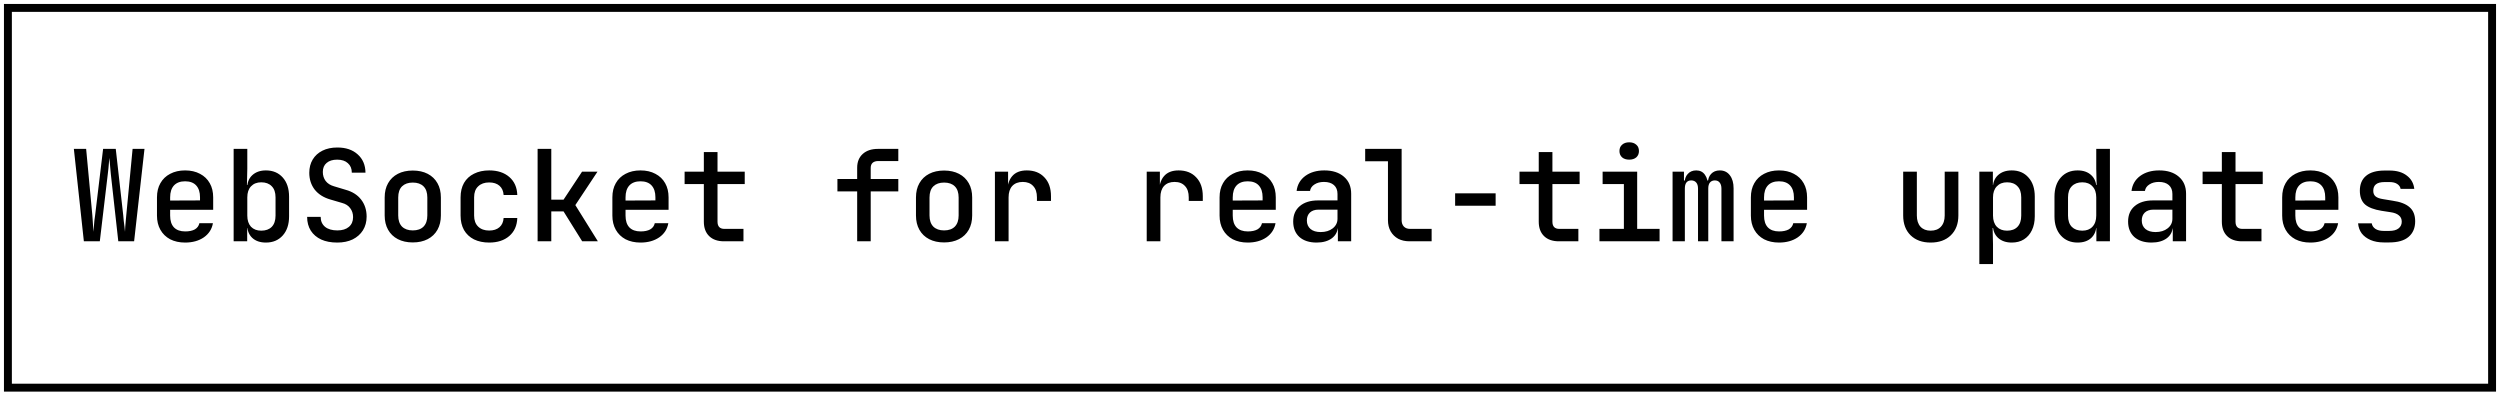
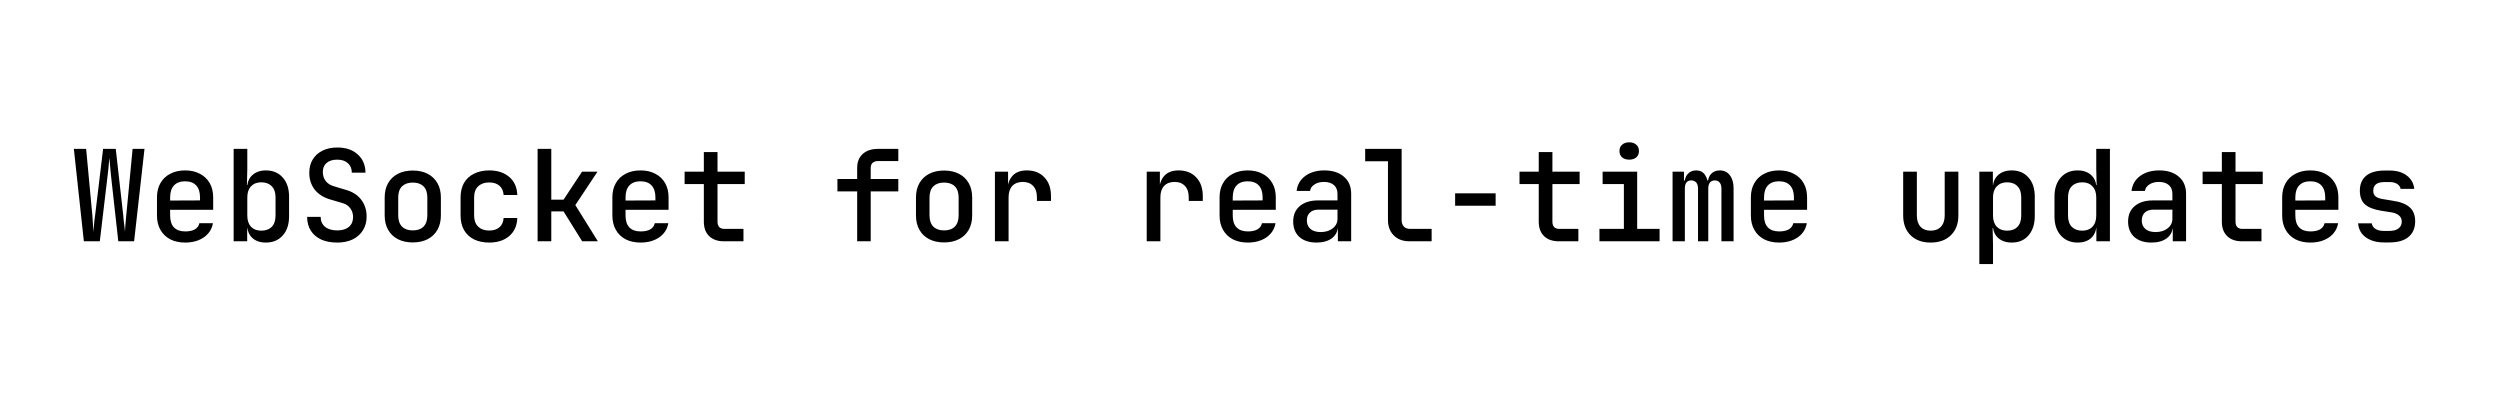
<svg xmlns="http://www.w3.org/2000/svg" width="316" height="50" viewBox="0 0 316 50" fill="none">
-   <rect x="1" y="1" width="314" height="48" stroke="black" />
  <path d="M10.6 30.5L9.336 18.82H10.888L11.672 27.204C11.693 27.417 11.709 27.652 11.72 27.908C11.741 28.164 11.757 28.415 11.768 28.66C11.789 28.905 11.8 29.119 11.8 29.3C11.821 29.119 11.843 28.905 11.864 28.66C11.885 28.415 11.907 28.164 11.928 27.908C11.96 27.652 11.992 27.417 12.024 27.204L13.032 18.82H14.632L15.576 27.204C15.597 27.417 15.619 27.652 15.64 27.908C15.672 28.164 15.704 28.415 15.736 28.66C15.768 28.905 15.789 29.119 15.8 29.3C15.811 29.119 15.821 28.905 15.832 28.66C15.853 28.415 15.875 28.164 15.896 27.908C15.917 27.652 15.939 27.417 15.96 27.204L16.76 18.82H18.264L16.952 30.5H14.952L14.008 22.004C13.987 21.78 13.965 21.545 13.944 21.3C13.923 21.044 13.901 20.799 13.88 20.564C13.859 20.319 13.837 20.116 13.816 19.956C13.805 20.116 13.789 20.319 13.768 20.564C13.747 20.799 13.725 21.044 13.704 21.3C13.683 21.545 13.656 21.78 13.624 22.004L12.616 30.5H10.6ZM23.394 30.66C22.679 30.66 22.05 30.521 21.506 30.244C20.972 29.956 20.562 29.556 20.274 29.044C19.986 28.532 19.842 27.935 19.842 27.252V24.948C19.842 24.255 19.986 23.657 20.274 23.156C20.562 22.644 20.972 22.249 21.506 21.972C22.05 21.684 22.679 21.54 23.394 21.54C24.119 21.54 24.748 21.684 25.282 21.972C25.815 22.249 26.226 22.644 26.514 23.156C26.802 23.657 26.946 24.255 26.946 24.948V26.516H21.506V27.252C21.506 27.903 21.666 28.399 21.986 28.74C22.316 29.081 22.791 29.252 23.41 29.252C23.911 29.252 24.316 29.167 24.626 28.996C24.935 28.815 25.127 28.553 25.202 28.212H26.914C26.786 28.959 26.402 29.556 25.762 30.004C25.122 30.441 24.332 30.66 23.394 30.66ZM25.282 25.476V24.932C25.282 24.292 25.122 23.796 24.802 23.444C24.482 23.092 24.012 22.916 23.394 22.916C22.786 22.916 22.316 23.092 21.986 23.444C21.666 23.796 21.506 24.297 21.506 24.948V25.348L25.41 25.332L25.282 25.476ZM33.611 30.66C32.886 30.66 32.31 30.463 31.884 30.068C31.457 29.663 31.244 29.113 31.244 28.42L31.611 28.82H31.244V30.5H29.532V18.82H31.259V21.332L31.212 23.38H31.611L31.244 23.78C31.244 23.087 31.457 22.543 31.884 22.148C32.321 21.743 32.897 21.54 33.611 21.54C34.497 21.54 35.206 21.839 35.739 22.436C36.273 23.033 36.539 23.844 36.539 24.868V27.348C36.539 28.361 36.273 29.167 35.739 29.764C35.206 30.361 34.497 30.66 33.611 30.66ZM33.02 29.156C33.585 29.156 34.028 28.996 34.347 28.676C34.667 28.345 34.828 27.871 34.828 27.252V24.948C34.828 24.329 34.667 23.86 34.347 23.54C34.028 23.209 33.585 23.044 33.02 23.044C32.475 23.044 32.044 23.215 31.724 23.556C31.414 23.887 31.259 24.351 31.259 24.948V27.252C31.259 27.849 31.414 28.319 31.724 28.66C32.044 28.991 32.475 29.156 33.02 29.156ZM42.629 30.66C41.84 30.66 41.163 30.532 40.597 30.276C40.032 30.009 39.595 29.636 39.285 29.156C38.976 28.665 38.821 28.084 38.821 27.412H40.533C40.533 27.945 40.72 28.367 41.093 28.676C41.467 28.975 41.984 29.124 42.645 29.124C43.264 29.124 43.749 28.975 44.101 28.676C44.453 28.377 44.629 27.967 44.629 27.444C44.629 27.007 44.507 26.628 44.261 26.308C44.027 25.988 43.685 25.769 43.237 25.652L41.765 25.22C40.912 24.975 40.251 24.559 39.781 23.972C39.323 23.375 39.093 22.665 39.093 21.844C39.093 21.204 39.237 20.644 39.525 20.164C39.813 19.684 40.224 19.311 40.757 19.044C41.291 18.777 41.92 18.644 42.645 18.644C43.712 18.644 44.565 18.932 45.205 19.508C45.856 20.084 46.187 20.857 46.197 21.828H44.469C44.469 21.316 44.304 20.916 43.973 20.628C43.653 20.329 43.2 20.18 42.613 20.18C42.048 20.18 41.605 20.319 41.285 20.596C40.965 20.863 40.805 21.241 40.805 21.732C40.805 22.169 40.923 22.548 41.157 22.868C41.403 23.188 41.749 23.412 42.197 23.54L43.685 23.988C44.539 24.223 45.195 24.639 45.653 25.236C46.112 25.833 46.341 26.548 46.341 27.38C46.341 28.031 46.187 28.607 45.877 29.108C45.568 29.599 45.136 29.983 44.581 30.26C44.027 30.527 43.376 30.66 42.629 30.66ZM52.175 30.644C51.45 30.644 50.82 30.505 50.287 30.228C49.754 29.951 49.343 29.556 49.055 29.044C48.767 28.532 48.623 27.929 48.623 27.236V24.964C48.623 24.26 48.767 23.657 49.055 23.156C49.343 22.644 49.754 22.249 50.287 21.972C50.82 21.695 51.45 21.556 52.175 21.556C52.9 21.556 53.53 21.695 54.063 21.972C54.596 22.249 55.007 22.644 55.295 23.156C55.583 23.657 55.727 24.26 55.727 24.964V27.236C55.727 27.929 55.583 28.532 55.295 29.044C55.007 29.556 54.596 29.951 54.063 30.228C53.53 30.505 52.9 30.644 52.175 30.644ZM52.175 29.124C52.762 29.124 53.215 28.964 53.535 28.644C53.855 28.313 54.015 27.844 54.015 27.236V24.964C54.015 24.345 53.855 23.876 53.535 23.556C53.215 23.236 52.762 23.076 52.175 23.076C51.599 23.076 51.146 23.236 50.815 23.556C50.495 23.876 50.335 24.345 50.335 24.964V27.236C50.335 27.844 50.495 28.313 50.815 28.644C51.146 28.964 51.599 29.124 52.175 29.124ZM61.833 30.66C61.107 30.66 60.467 30.527 59.913 30.26C59.369 29.983 58.947 29.588 58.649 29.076C58.361 28.553 58.217 27.945 58.217 27.252V24.948C58.217 24.244 58.361 23.636 58.649 23.124C58.947 22.612 59.369 22.223 59.913 21.956C60.467 21.679 61.107 21.54 61.833 21.54C62.889 21.54 63.737 21.817 64.377 22.372C65.017 22.927 65.353 23.684 65.385 24.644H63.657C63.625 24.143 63.449 23.753 63.129 23.476C62.809 23.199 62.377 23.06 61.833 23.06C61.246 23.06 60.782 23.225 60.441 23.556C60.099 23.876 59.929 24.335 59.929 24.932V27.252C59.929 27.849 60.099 28.313 60.441 28.644C60.782 28.975 61.246 29.14 61.833 29.14C62.377 29.14 62.809 29.001 63.129 28.724C63.449 28.447 63.625 28.057 63.657 27.556H65.385C65.353 28.516 65.017 29.273 64.377 29.828C63.737 30.383 62.889 30.66 61.833 30.66ZM67.954 30.5V18.82H69.683V25.236H71.234L73.57 21.7H75.522L72.722 25.924L75.57 30.5H73.587L71.234 26.724H69.683V30.5H67.954ZM80.956 30.66C80.242 30.66 79.612 30.521 79.068 30.244C78.535 29.956 78.124 29.556 77.836 29.044C77.548 28.532 77.404 27.935 77.404 27.252V24.948C77.404 24.255 77.548 23.657 77.836 23.156C78.124 22.644 78.535 22.249 79.068 21.972C79.612 21.684 80.242 21.54 80.956 21.54C81.682 21.54 82.311 21.684 82.844 21.972C83.378 22.249 83.788 22.644 84.076 23.156C84.364 23.657 84.508 24.255 84.508 24.948V26.516H79.068V27.252C79.068 27.903 79.228 28.399 79.548 28.74C79.879 29.081 80.354 29.252 80.972 29.252C81.474 29.252 81.879 29.167 82.188 28.996C82.498 28.815 82.69 28.553 82.764 28.212H84.476C84.348 28.959 83.964 29.556 83.324 30.004C82.684 30.441 81.895 30.66 80.956 30.66ZM82.844 25.476V24.932C82.844 24.292 82.684 23.796 82.364 23.444C82.044 23.092 81.575 22.916 80.956 22.916C80.348 22.916 79.879 23.092 79.548 23.444C79.228 23.796 79.068 24.297 79.068 24.948V25.348L82.972 25.332L82.844 25.476ZM91.51 30.5C90.71 30.5 90.086 30.281 89.638 29.844C89.19 29.407 88.966 28.799 88.966 28.02V23.268H86.534V21.7H88.966V19.22H90.694V21.7H94.134V23.268H90.694V28.02C90.694 28.628 90.987 28.932 91.574 28.932H93.974V30.5H91.51ZM108.346 30.5V24.196H105.85V22.628H108.346V21.204C108.346 20.468 108.58 19.887 109.049 19.46C109.519 19.033 110.159 18.82 110.97 18.82H113.546V20.356H111.002C110.703 20.356 110.468 20.431 110.298 20.58C110.138 20.729 110.058 20.943 110.058 21.22V22.628H113.546V24.196H110.058V30.5H108.346ZM119.331 30.644C118.606 30.644 117.977 30.505 117.443 30.228C116.91 29.951 116.499 29.556 116.211 29.044C115.923 28.532 115.779 27.929 115.779 27.236V24.964C115.779 24.26 115.923 23.657 116.211 23.156C116.499 22.644 116.91 22.249 117.443 21.972C117.977 21.695 118.606 21.556 119.331 21.556C120.057 21.556 120.686 21.695 121.219 21.972C121.753 22.249 122.163 22.644 122.451 23.156C122.739 23.657 122.883 24.26 122.883 24.964V27.236C122.883 27.929 122.739 28.532 122.451 29.044C122.163 29.556 121.753 29.951 121.219 30.228C120.686 30.505 120.057 30.644 119.331 30.644ZM119.331 29.124C119.918 29.124 120.371 28.964 120.691 28.644C121.011 28.313 121.171 27.844 121.171 27.236V24.964C121.171 24.345 121.011 23.876 120.691 23.556C120.371 23.236 119.918 23.076 119.331 23.076C118.755 23.076 118.302 23.236 117.971 23.556C117.651 23.876 117.491 24.345 117.491 24.964V27.236C117.491 27.844 117.651 28.313 117.971 28.644C118.302 28.964 118.755 29.124 119.331 29.124ZM125.757 30.5V21.7H127.421V23.38H127.837L127.309 24.42C127.309 23.471 127.517 22.756 127.933 22.276C128.349 21.785 128.968 21.54 129.789 21.54C130.728 21.54 131.469 21.833 132.013 22.42C132.568 22.996 132.845 23.791 132.845 24.804V25.396H131.069V24.948C131.069 24.319 130.909 23.839 130.589 23.508C130.28 23.167 129.842 22.996 129.277 22.996C128.712 22.996 128.269 23.167 127.949 23.508C127.64 23.849 127.485 24.329 127.485 24.948V30.5H125.757ZM144.945 30.5V21.7H146.609V23.38H147.025L146.497 24.42C146.497 23.471 146.705 22.756 147.121 22.276C147.537 21.785 148.155 21.54 148.977 21.54C149.915 21.54 150.657 21.833 151.201 22.42C151.755 22.996 152.033 23.791 152.033 24.804V25.396H150.257V24.948C150.257 24.319 150.097 23.839 149.777 23.508C149.467 23.167 149.03 22.996 148.465 22.996C147.899 22.996 147.457 23.167 147.137 23.508C146.827 23.849 146.673 24.329 146.673 24.948V30.5H144.945ZM157.706 30.66C156.992 30.66 156.362 30.521 155.818 30.244C155.285 29.956 154.874 29.556 154.586 29.044C154.298 28.532 154.154 27.935 154.154 27.252V24.948C154.154 24.255 154.298 23.657 154.586 23.156C154.874 22.644 155.285 22.249 155.818 21.972C156.362 21.684 156.992 21.54 157.706 21.54C158.432 21.54 159.061 21.684 159.594 21.972C160.128 22.249 160.538 22.644 160.826 23.156C161.114 23.657 161.258 24.255 161.258 24.948V26.516H155.818V27.252C155.818 27.903 155.978 28.399 156.298 28.74C156.629 29.081 157.104 29.252 157.722 29.252C158.224 29.252 158.629 29.167 158.938 28.996C159.248 28.815 159.44 28.553 159.514 28.212H161.226C161.098 28.959 160.714 29.556 160.074 30.004C159.434 30.441 158.645 30.66 157.706 30.66ZM159.594 25.476V24.932C159.594 24.292 159.434 23.796 159.114 23.444C158.794 23.092 158.325 22.916 157.706 22.916C157.098 22.916 156.629 23.092 156.298 23.444C155.978 23.796 155.818 24.297 155.818 24.948V25.348L159.722 25.332L159.594 25.476ZM166.42 30.66C165.503 30.66 164.777 30.425 164.244 29.956C163.721 29.476 163.46 28.825 163.46 28.004C163.46 27.172 163.737 26.521 164.292 26.052C164.857 25.572 165.631 25.332 166.612 25.332H169.06V24.516C169.06 24.036 168.911 23.663 168.612 23.396C168.313 23.129 167.892 22.996 167.348 22.996C166.868 22.996 166.468 23.103 166.148 23.316C165.828 23.519 165.641 23.791 165.588 24.132H163.892C163.988 23.343 164.351 22.713 164.98 22.244C165.62 21.775 166.425 21.54 167.396 21.54C168.441 21.54 169.268 21.807 169.876 22.34C170.484 22.863 170.788 23.577 170.788 24.484V30.5H169.108V28.884H168.82L169.108 28.564C169.108 29.204 168.863 29.716 168.372 30.1C167.881 30.473 167.231 30.66 166.42 30.66ZM166.932 29.332C167.551 29.332 168.057 29.177 168.452 28.868C168.857 28.548 169.06 28.143 169.06 27.652V26.5H166.644C166.196 26.5 165.839 26.623 165.572 26.868C165.316 27.113 165.188 27.449 165.188 27.876C165.188 28.324 165.343 28.681 165.652 28.948C165.961 29.204 166.388 29.332 166.932 29.332ZM178.158 30.5C177.614 30.5 177.139 30.393 176.734 30.18C176.328 29.956 176.008 29.641 175.774 29.236C175.55 28.831 175.438 28.361 175.438 27.828V20.388H172.558V18.82H177.166V27.828C177.166 28.169 177.262 28.441 177.454 28.644C177.646 28.836 177.907 28.932 178.238 28.932H180.958V30.5H178.158ZM183.928 26.004V24.436H189.048V26.004H183.928ZM197.041 30.5C196.241 30.5 195.617 30.281 195.169 29.844C194.721 29.407 194.497 28.799 194.497 28.02V23.268H192.065V21.7H194.497V19.22H196.225V21.7H199.665V23.268H196.225V28.02C196.225 28.628 196.519 28.932 197.105 28.932H199.505V30.5H197.041ZM202.171 30.5V28.932H205.259V23.268H202.571V21.7H206.939V28.932H209.771V30.5H202.171ZM205.931 20.18C205.558 20.18 205.259 20.084 205.035 19.892C204.811 19.689 204.699 19.423 204.699 19.092C204.699 18.751 204.811 18.484 205.035 18.292C205.259 18.089 205.558 17.988 205.931 17.988C206.304 17.988 206.603 18.089 206.827 18.292C207.051 18.484 207.163 18.751 207.163 19.092C207.163 19.423 207.051 19.689 206.827 19.892C206.603 20.084 206.304 20.18 205.931 20.18ZM211.413 30.5V21.7H212.853V22.82H213.173L212.933 23.156C212.933 22.665 213.066 22.276 213.333 21.988C213.599 21.689 213.957 21.54 214.405 21.54C214.885 21.54 215.253 21.727 215.509 22.1C215.775 22.473 215.909 22.985 215.909 23.636L215.525 22.82H216.133L215.877 23.156C215.877 22.665 216.01 22.276 216.277 21.988C216.554 21.689 216.922 21.54 217.381 21.54C217.925 21.54 218.351 21.748 218.661 22.164C218.97 22.569 219.125 23.113 219.125 23.796V30.5H217.589V23.844C217.589 23.513 217.514 23.257 217.365 23.076C217.226 22.895 217.023 22.804 216.757 22.804C216.49 22.804 216.282 22.895 216.133 23.076C215.994 23.247 215.925 23.497 215.925 23.828V30.5H214.629V23.844C214.629 23.503 214.554 23.247 214.405 23.076C214.255 22.895 214.042 22.804 213.765 22.804C213.498 22.804 213.295 22.895 213.157 23.076C213.029 23.247 212.965 23.497 212.965 23.828V30.5H211.413ZM224.863 30.66C224.148 30.66 223.519 30.521 222.975 30.244C222.441 29.956 222.031 29.556 221.743 29.044C221.455 28.532 221.311 27.935 221.311 27.252V24.948C221.311 24.255 221.455 23.657 221.743 23.156C222.031 22.644 222.441 22.249 222.975 21.972C223.519 21.684 224.148 21.54 224.863 21.54C225.588 21.54 226.217 21.684 226.751 21.972C227.284 22.249 227.695 22.644 227.983 23.156C228.271 23.657 228.415 24.255 228.415 24.948V26.516H222.975V27.252C222.975 27.903 223.135 28.399 223.455 28.74C223.785 29.081 224.26 29.252 224.879 29.252C225.38 29.252 225.785 29.167 226.095 28.996C226.404 28.815 226.596 28.553 226.671 28.212H228.383C228.255 28.959 227.871 29.556 227.231 30.004C226.591 30.441 225.801 30.66 224.863 30.66ZM226.751 25.476V24.932C226.751 24.292 226.591 23.796 226.271 23.444C225.951 23.092 225.481 22.916 224.863 22.916C224.255 22.916 223.785 23.092 223.455 23.444C223.135 23.796 222.975 24.297 222.975 24.948V25.348L226.879 25.332L226.751 25.476ZM244.034 30.66C242.978 30.66 242.135 30.356 241.506 29.748C240.877 29.129 240.562 28.292 240.562 27.236V21.7H242.29V27.236C242.29 27.844 242.445 28.319 242.754 28.66C243.063 28.991 243.49 29.156 244.034 29.156C244.589 29.156 245.021 28.991 245.33 28.66C245.65 28.319 245.81 27.844 245.81 27.236V21.7H247.538V27.236C247.538 28.292 247.218 29.129 246.578 29.748C245.949 30.356 245.101 30.66 244.034 30.66ZM250.188 33.38V21.7H251.9V23.38H252.268L251.9 23.78C251.9 23.087 252.113 22.543 252.54 22.148C252.977 21.743 253.558 21.54 254.284 21.54C255.169 21.54 255.873 21.839 256.396 22.436C256.929 23.023 257.196 23.828 257.196 24.852V27.332C257.196 28.015 257.073 28.607 256.828 29.108C256.593 29.599 256.257 29.983 255.82 30.26C255.393 30.527 254.881 30.66 254.284 30.66C253.569 30.66 252.993 30.463 252.556 30.068C252.118 29.663 251.9 29.113 251.9 28.42L252.268 28.82H251.868L251.916 30.868V33.38H250.188ZM253.692 29.156C254.257 29.156 254.694 28.996 255.004 28.676C255.324 28.345 255.484 27.871 255.484 27.252V24.948C255.484 24.329 255.324 23.86 255.004 23.54C254.694 23.209 254.257 23.044 253.692 23.044C253.148 23.044 252.716 23.215 252.396 23.556C252.076 23.887 251.916 24.351 251.916 24.948V27.252C251.916 27.849 252.076 28.319 252.396 28.66C252.716 28.991 253.148 29.156 253.692 29.156ZM262.614 30.66C261.728 30.66 261.019 30.361 260.486 29.764C259.952 29.167 259.686 28.361 259.686 27.348V24.868C259.686 23.844 259.952 23.033 260.486 22.436C261.019 21.839 261.728 21.54 262.614 21.54C263.339 21.54 263.915 21.743 264.342 22.148C264.768 22.543 264.982 23.087 264.982 23.78L264.614 23.38H265.014L264.966 21.332V18.82H266.694V30.5H264.982V28.82H264.614L264.982 28.42C264.982 29.113 264.768 29.663 264.342 30.068C263.915 30.463 263.339 30.66 262.614 30.66ZM263.206 29.156C263.75 29.156 264.176 28.991 264.486 28.66C264.806 28.319 264.966 27.849 264.966 27.252V24.948C264.966 24.351 264.806 23.887 264.486 23.556C264.176 23.215 263.75 23.044 263.206 23.044C262.64 23.044 262.198 23.209 261.878 23.54C261.558 23.86 261.398 24.329 261.398 24.948V27.252C261.398 27.871 261.558 28.345 261.878 28.676C262.198 28.996 262.64 29.156 263.206 29.156ZM271.951 30.66C271.034 30.66 270.309 30.425 269.775 29.956C269.253 29.476 268.991 28.825 268.991 28.004C268.991 27.172 269.269 26.521 269.823 26.052C270.389 25.572 271.162 25.332 272.143 25.332H274.591V24.516C274.591 24.036 274.442 23.663 274.143 23.396C273.845 23.129 273.423 22.996 272.879 22.996C272.399 22.996 271.999 23.103 271.679 23.316C271.359 23.519 271.173 23.791 271.119 24.132H269.423C269.519 23.343 269.882 22.713 270.511 22.244C271.151 21.775 271.957 21.54 272.927 21.54C273.973 21.54 274.799 21.807 275.407 22.34C276.015 22.863 276.319 23.577 276.319 24.484V30.5H274.639V28.884H274.351L274.639 28.564C274.639 29.204 274.394 29.716 273.903 30.1C273.413 30.473 272.762 30.66 271.951 30.66ZM272.463 29.332C273.082 29.332 273.589 29.177 273.983 28.868C274.389 28.548 274.591 28.143 274.591 27.652V26.5H272.175C271.727 26.5 271.37 26.623 271.103 26.868C270.847 27.113 270.719 27.449 270.719 27.876C270.719 28.324 270.874 28.681 271.183 28.948C271.493 29.204 271.919 29.332 272.463 29.332ZM283.385 30.5C282.585 30.5 281.961 30.281 281.513 29.844C281.065 29.407 280.841 28.799 280.841 28.02V23.268H278.409V21.7H280.841V19.22H282.569V21.7H286.009V23.268H282.569V28.02C282.569 28.628 282.862 28.932 283.449 28.932H285.849V30.5H283.385ZM292.019 30.66C291.304 30.66 290.675 30.521 290.131 30.244C289.597 29.956 289.187 29.556 288.899 29.044C288.611 28.532 288.467 27.935 288.467 27.252V24.948C288.467 24.255 288.611 23.657 288.899 23.156C289.187 22.644 289.597 22.249 290.131 21.972C290.675 21.684 291.304 21.54 292.019 21.54C292.744 21.54 293.373 21.684 293.907 21.972C294.44 22.249 294.851 22.644 295.139 23.156C295.427 23.657 295.571 24.255 295.571 24.948V26.516H290.131V27.252C290.131 27.903 290.291 28.399 290.611 28.74C290.941 29.081 291.416 29.252 292.035 29.252C292.536 29.252 292.941 29.167 293.251 28.996C293.56 28.815 293.752 28.553 293.827 28.212H295.539C295.411 28.959 295.027 29.556 294.387 30.004C293.747 30.441 292.957 30.66 292.019 30.66ZM293.907 25.476V24.932C293.907 24.292 293.747 23.796 293.427 23.444C293.107 23.092 292.637 22.916 292.019 22.916C291.411 22.916 290.941 23.092 290.611 23.444C290.291 23.796 290.131 24.297 290.131 24.948V25.348L294.035 25.332L293.907 25.476ZM301.309 30.644C300.679 30.644 300.125 30.543 299.645 30.34C299.175 30.137 298.802 29.86 298.525 29.508C298.258 29.145 298.103 28.719 298.061 28.228H299.789C299.831 28.516 299.986 28.751 300.253 28.932C300.519 29.103 300.871 29.188 301.309 29.188H301.997C302.519 29.188 302.914 29.081 303.181 28.868C303.447 28.655 303.581 28.372 303.581 28.02C303.581 27.679 303.458 27.412 303.213 27.22C302.978 27.017 302.626 26.884 302.157 26.82L301.021 26.644C300.082 26.495 299.389 26.228 298.941 25.844C298.503 25.449 298.285 24.868 298.285 24.1C298.285 23.289 298.546 22.665 299.069 22.228C299.602 21.78 300.386 21.556 301.421 21.556H302.029C302.946 21.556 303.677 21.769 304.221 22.196C304.775 22.612 305.09 23.172 305.165 23.876H303.437C303.394 23.62 303.25 23.412 303.005 23.252C302.77 23.092 302.445 23.012 302.029 23.012H301.421C300.919 23.012 300.551 23.108 300.317 23.3C300.093 23.481 299.981 23.753 299.981 24.116C299.981 24.436 300.082 24.676 300.285 24.836C300.487 24.996 300.802 25.108 301.229 25.172L302.397 25.364C303.389 25.503 304.114 25.78 304.573 26.196C305.042 26.601 305.277 27.193 305.277 27.972C305.277 28.815 304.999 29.471 304.445 29.94C303.901 30.409 303.085 30.644 301.997 30.644H301.309Z" fill="black" />
</svg>